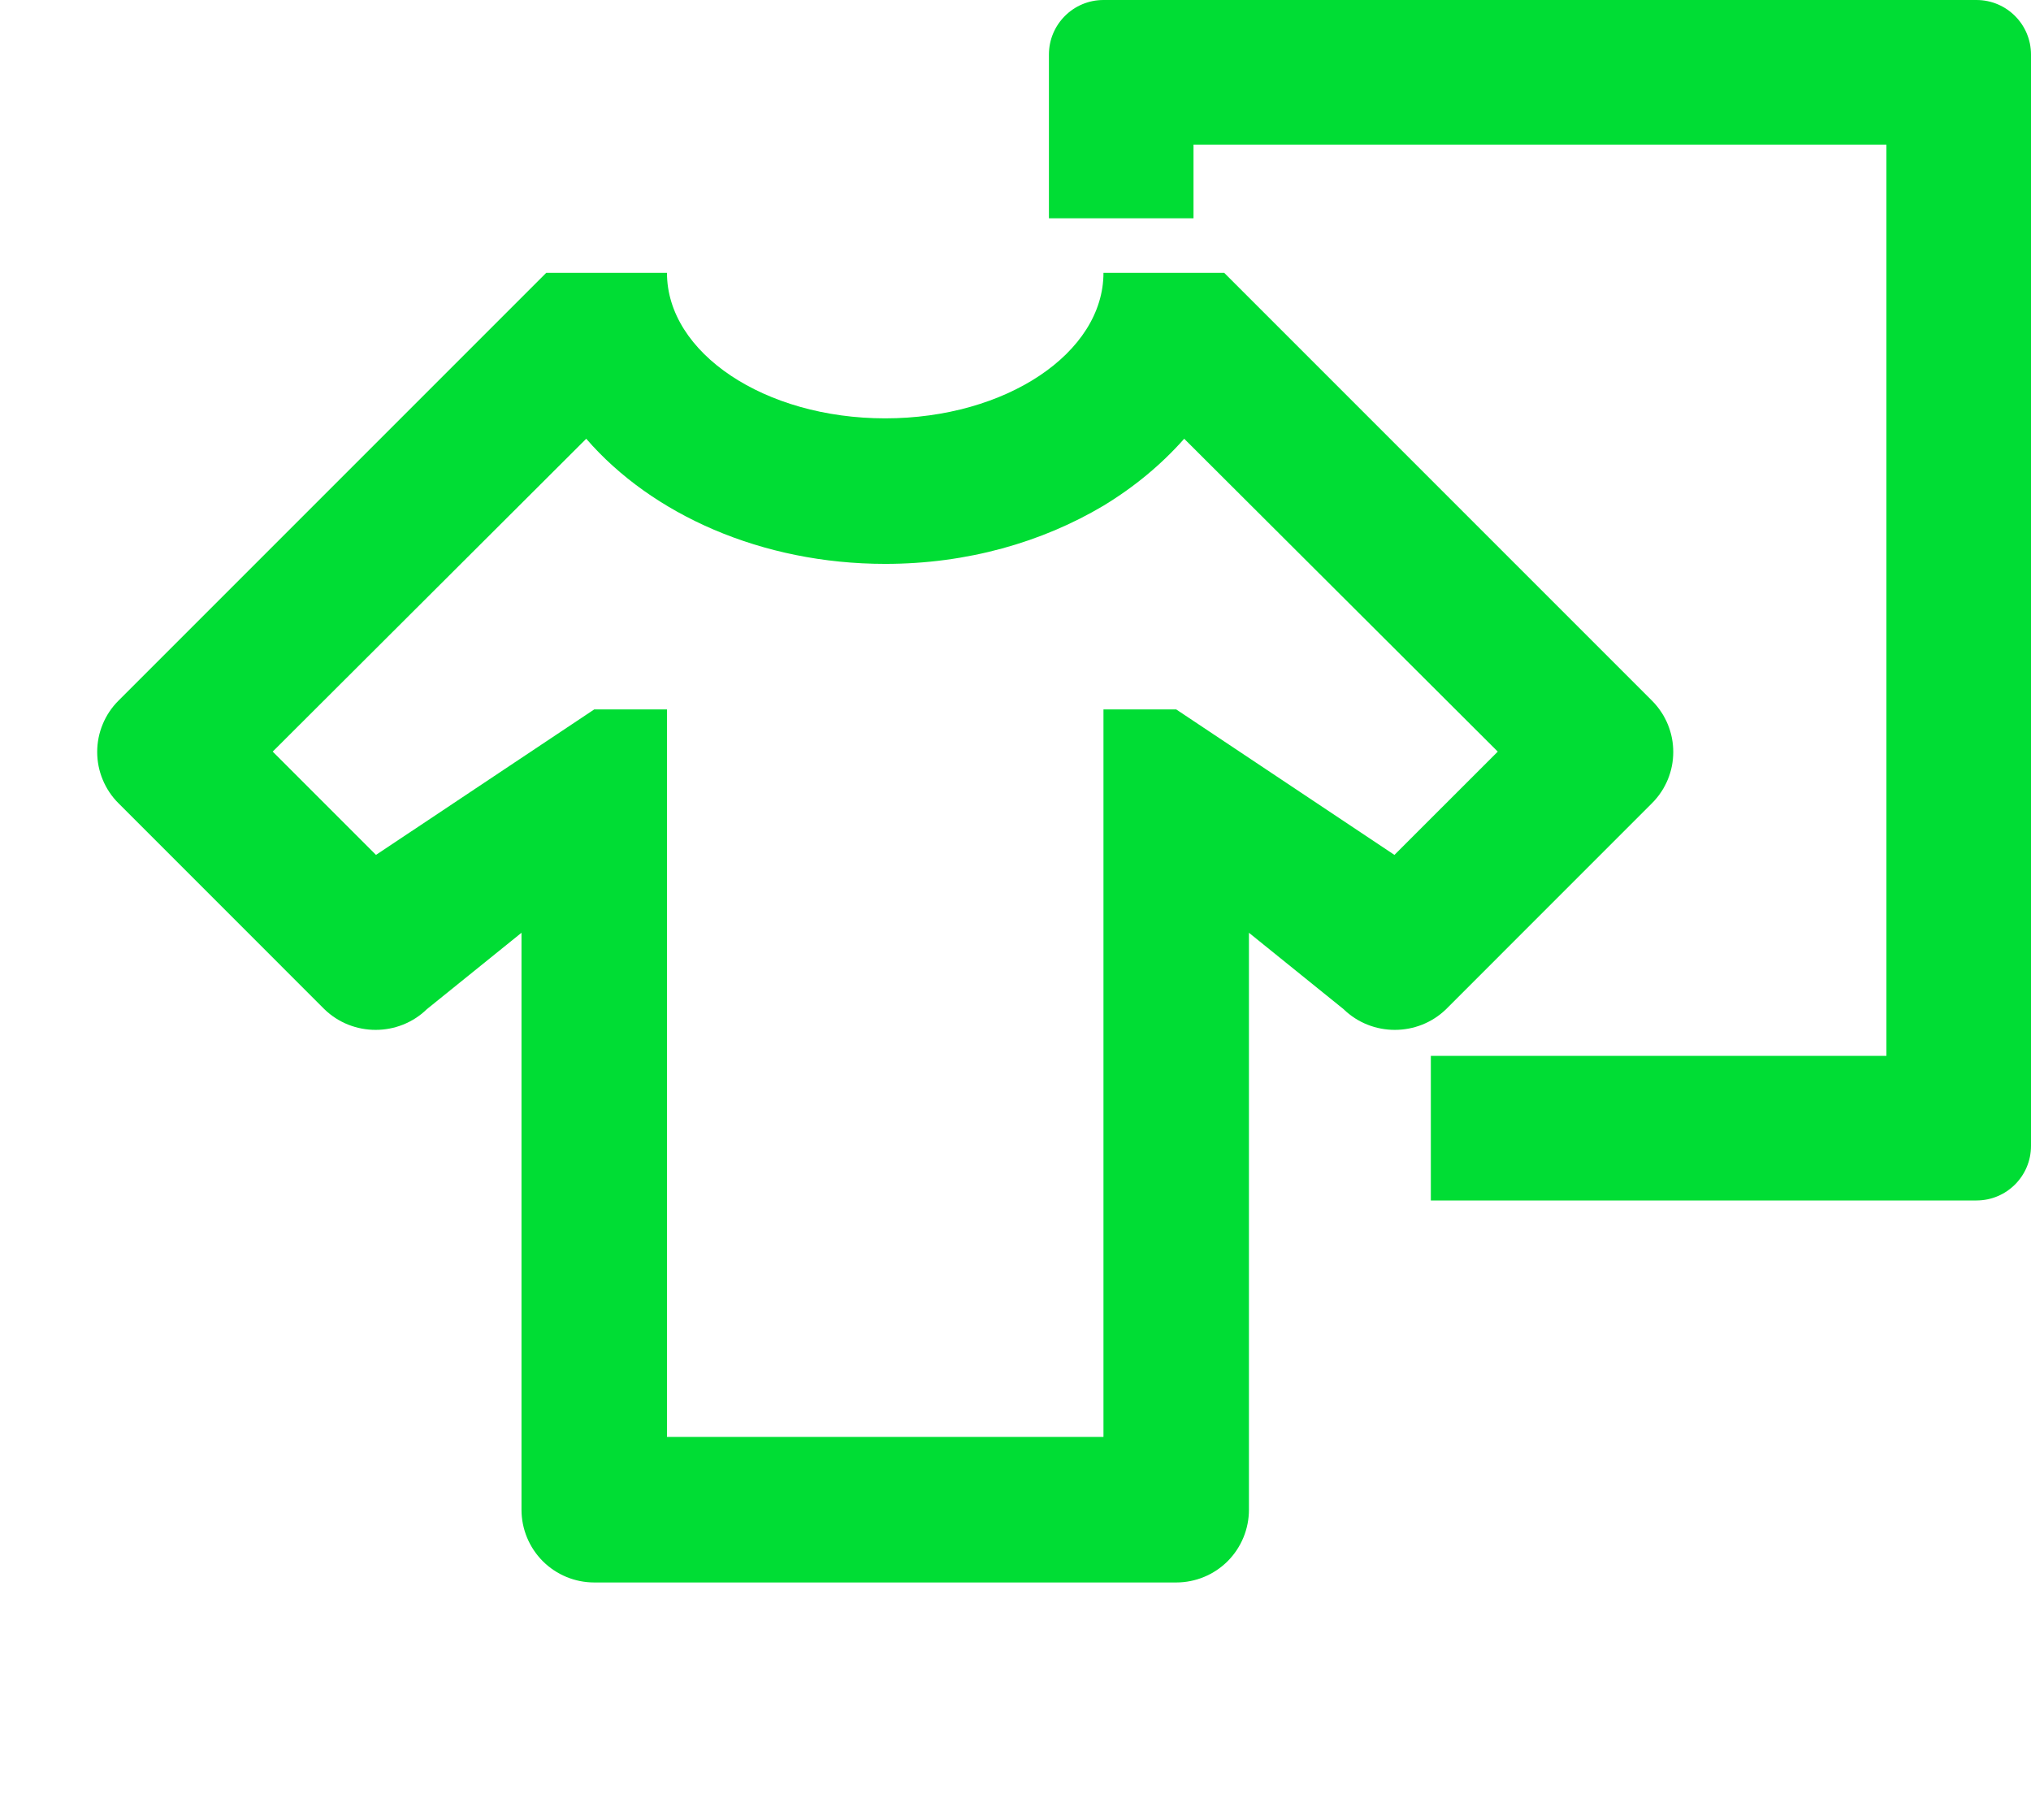
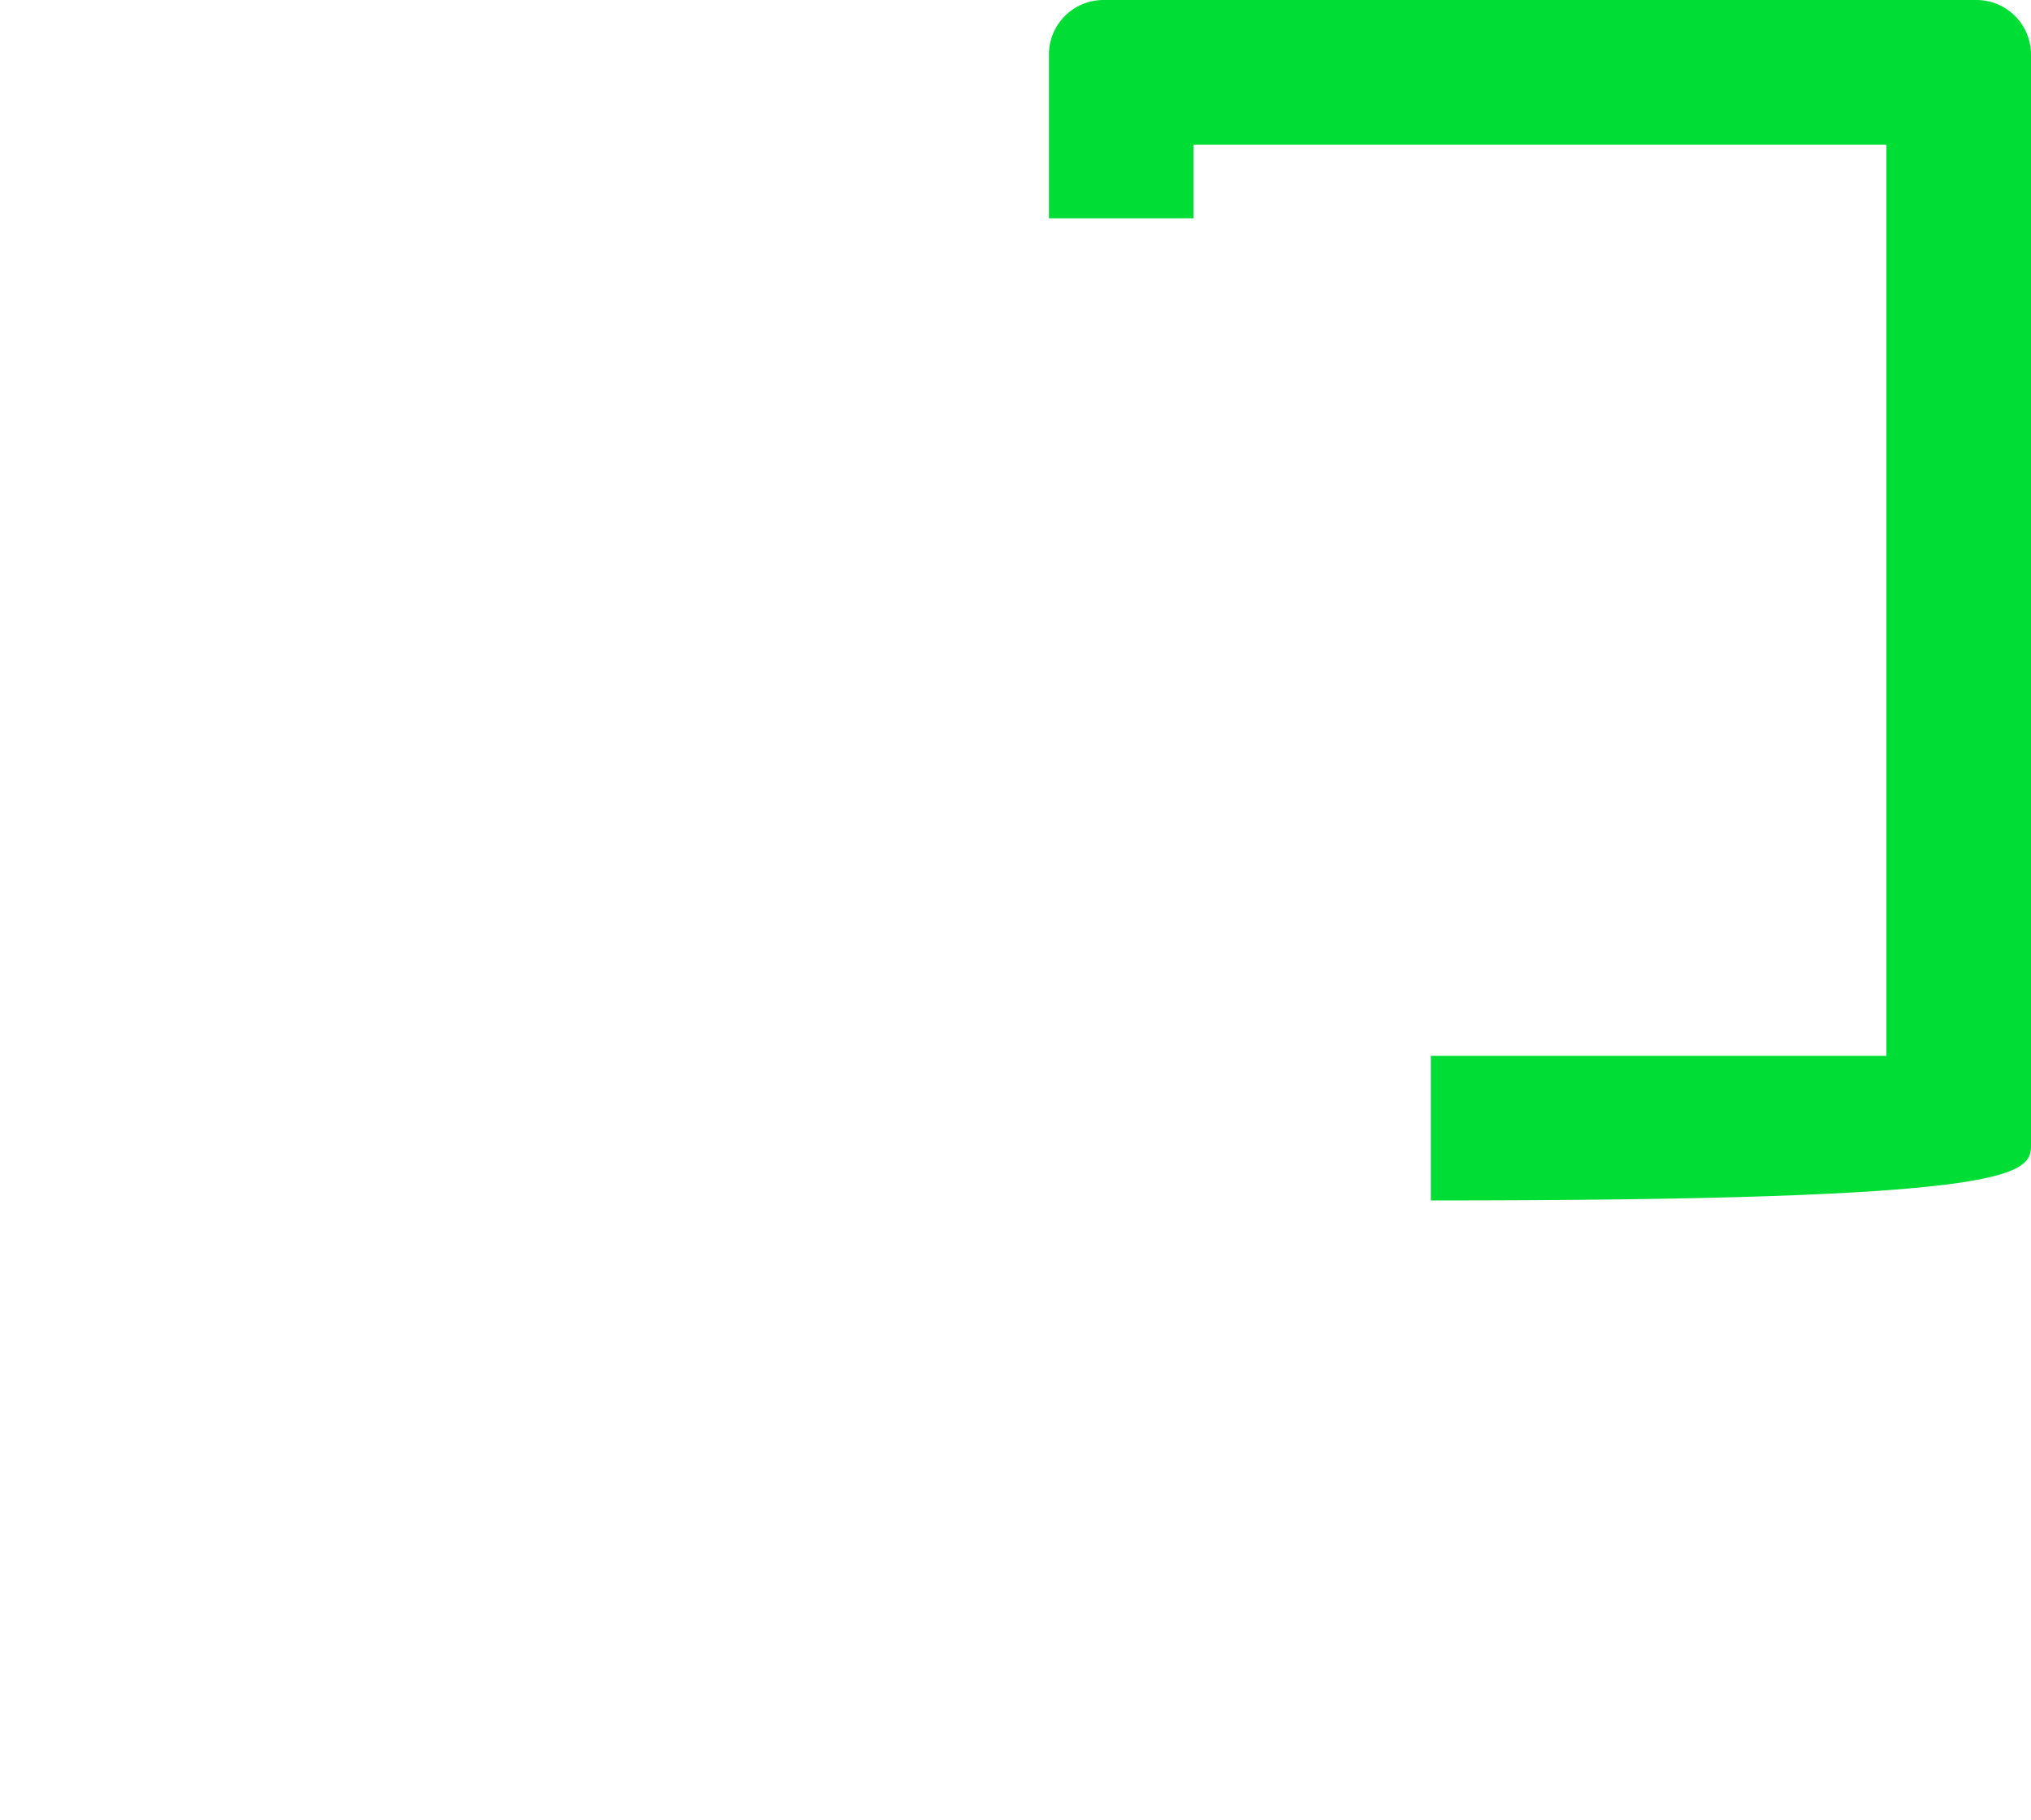
<svg xmlns="http://www.w3.org/2000/svg" width="48" height="43" viewBox="0 0 48 43" fill="none">
-   <path d="M27.798 37.395H14.044C13.588 37.395 13.151 37.214 12.828 36.892C12.506 36.569 12.325 36.132 12.325 35.676V22.042L10.089 23.847C9.419 24.5 8.336 24.5 7.665 23.847L2.8 18.981C2.64 18.822 2.514 18.633 2.428 18.425C2.341 18.217 2.297 17.994 2.297 17.769C2.297 17.544 2.341 17.321 2.428 17.113C2.514 16.905 2.64 16.716 2.8 16.557L12.909 6.448H15.763C15.763 8.339 18.067 9.886 20.921 9.886C23.775 9.886 26.079 8.339 26.079 6.448H28.933L39.042 16.557C39.713 17.228 39.713 18.311 39.042 18.981L34.177 23.847C33.506 24.5 32.423 24.5 31.753 23.847L29.517 22.042V35.676C29.517 36.132 29.336 36.569 29.014 36.892C28.692 37.214 28.254 37.395 27.798 37.395ZM35.398 17.761L27.987 10.368C27.454 10.97 26.818 11.502 26.079 11.95C24.635 12.809 22.864 13.325 20.921 13.325C17.998 13.325 15.402 12.156 13.855 10.368L6.445 17.761L8.886 20.202L14.044 16.764H15.763V33.956H26.079V16.764H27.798L32.956 20.202L35.398 17.761Z" fill="#00DD34" />
-   <path fill-rule="evenodd" clip-rule="evenodd" d="M28.207 5.158V3.417H44.583V24.951H33.816V28.368H46.711C47.423 28.368 48 27.791 48 27.079V1.289C48 0.577 47.423 0 46.711 0H26.079C25.367 0 24.79 0.577 24.79 1.289V5.158H28.207Z" fill="#00DD34" />
+   <path fill-rule="evenodd" clip-rule="evenodd" d="M28.207 5.158V3.417H44.583V24.951H33.816V28.368C47.423 28.368 48 27.791 48 27.079V1.289C48 0.577 47.423 0 46.711 0H26.079C25.367 0 24.79 0.577 24.79 1.289V5.158H28.207Z" fill="#00DD34" />
</svg>